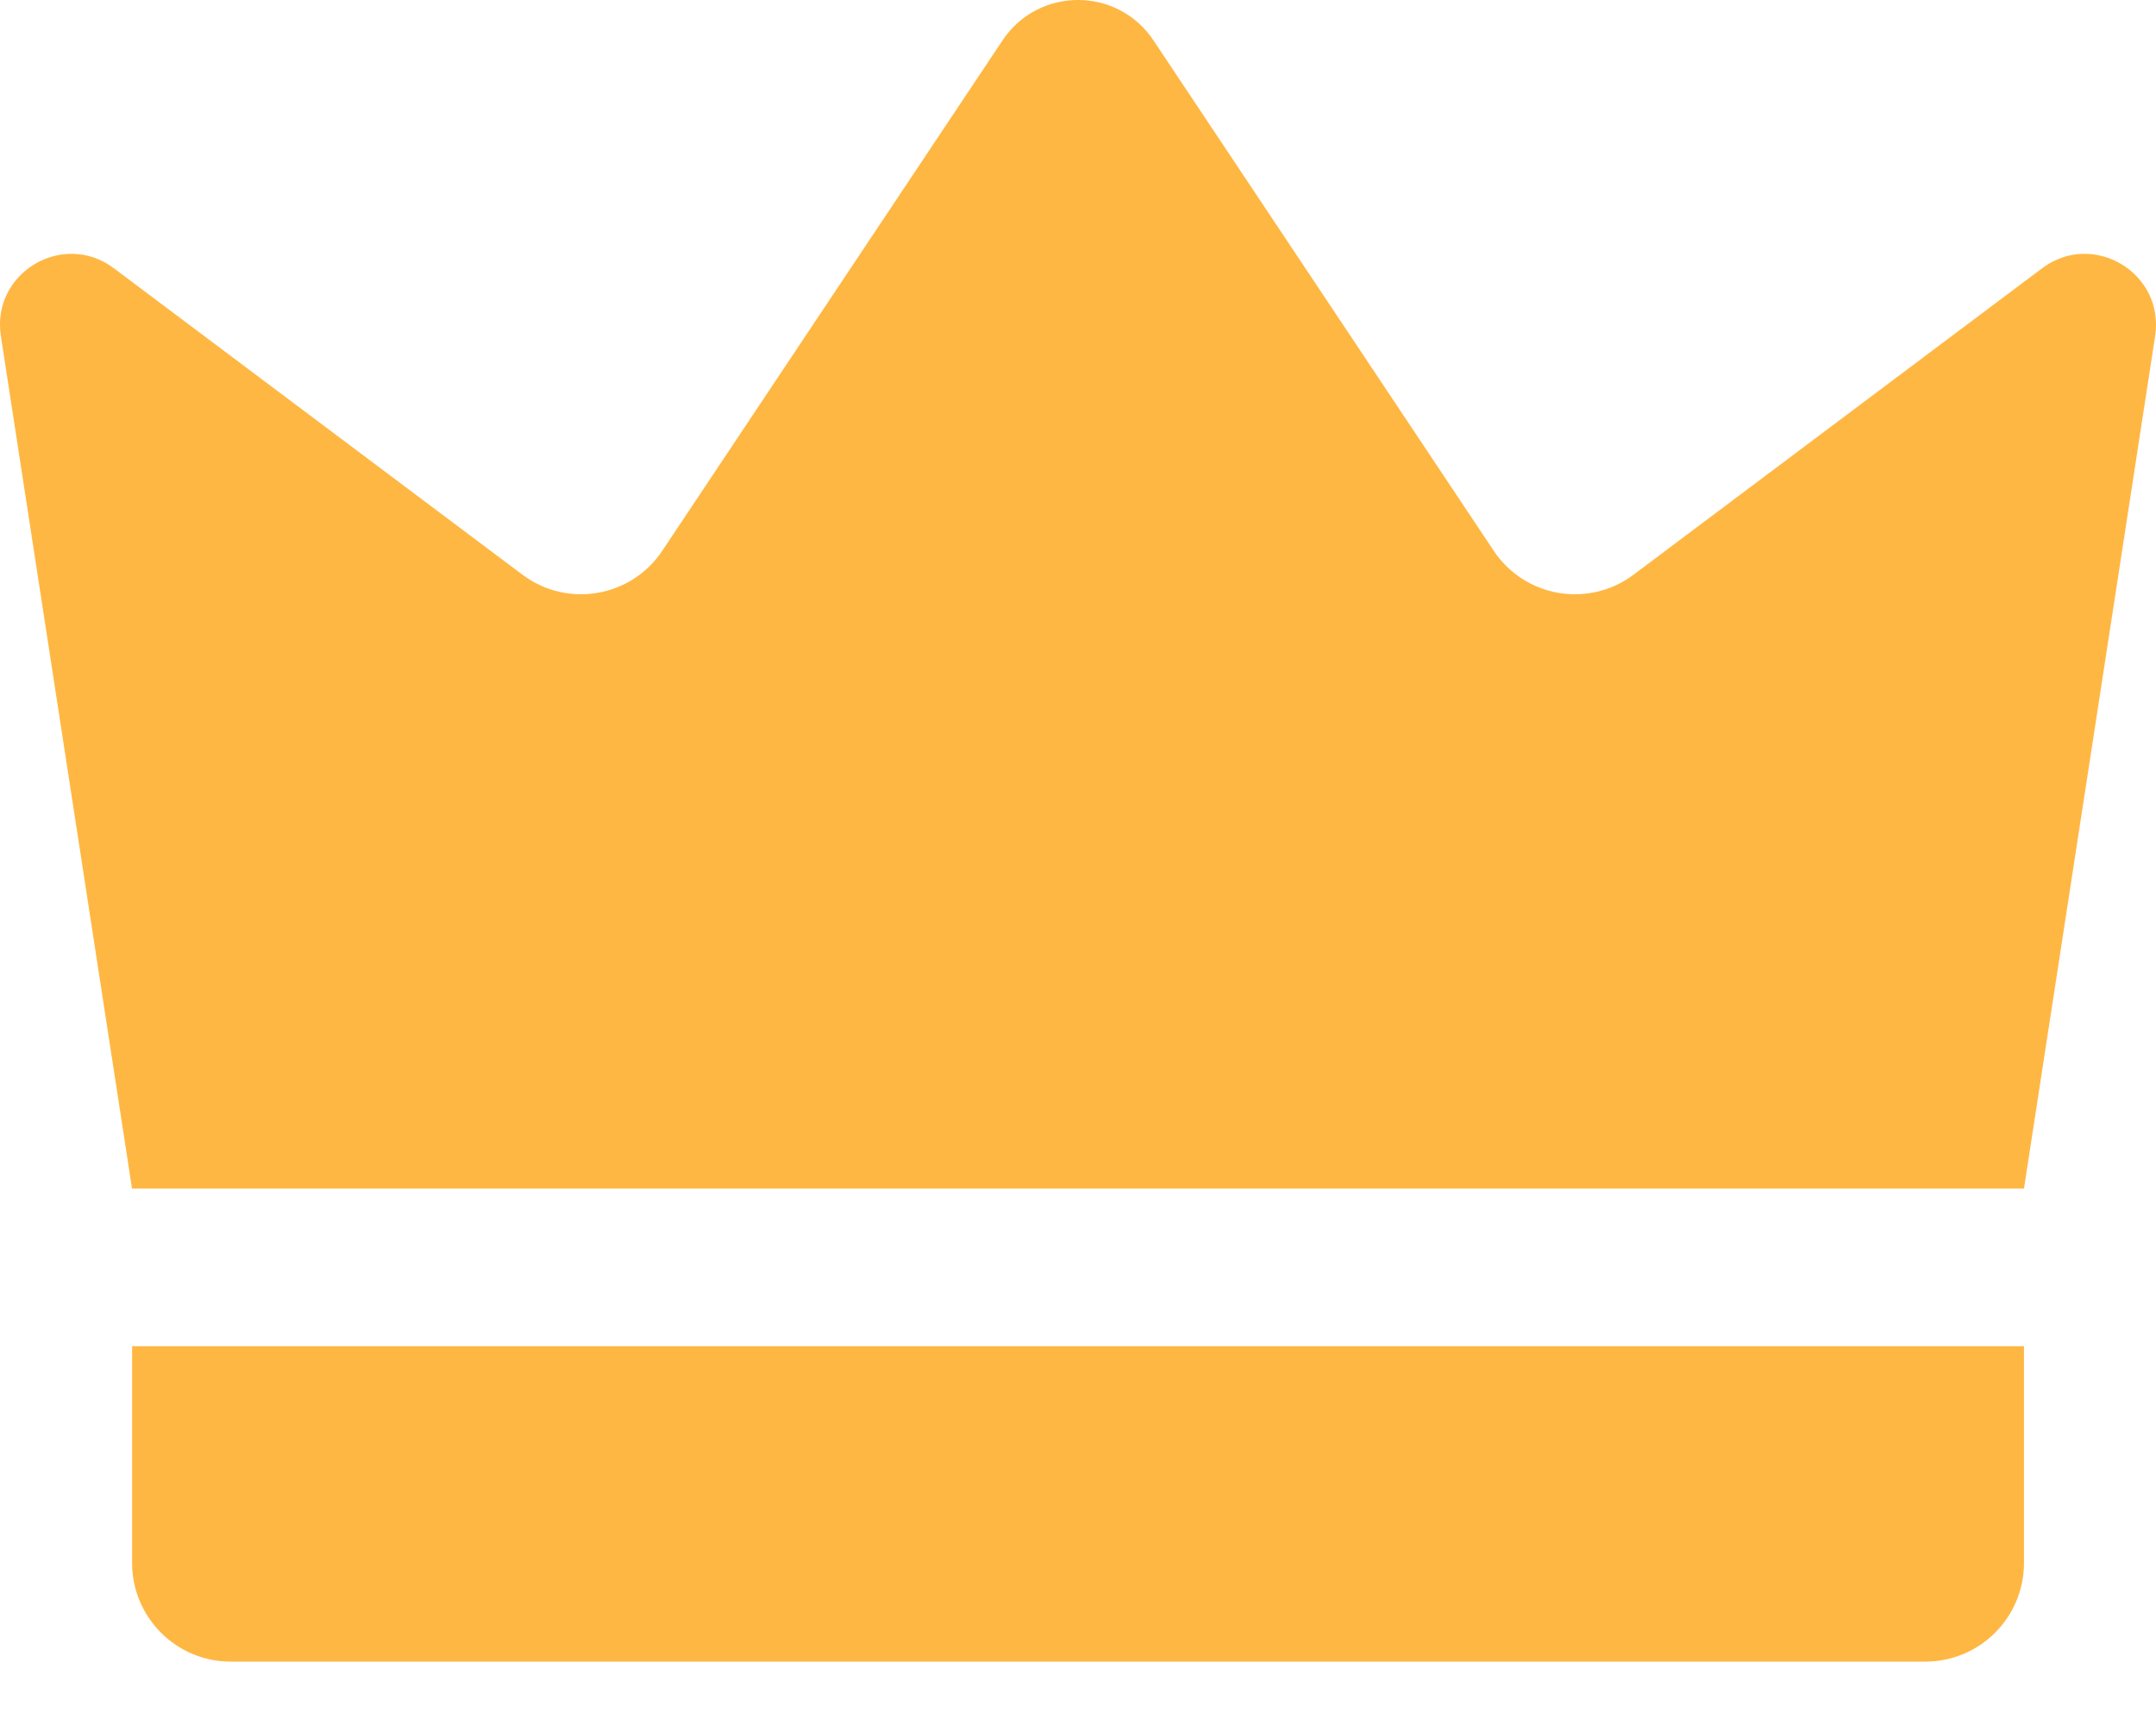
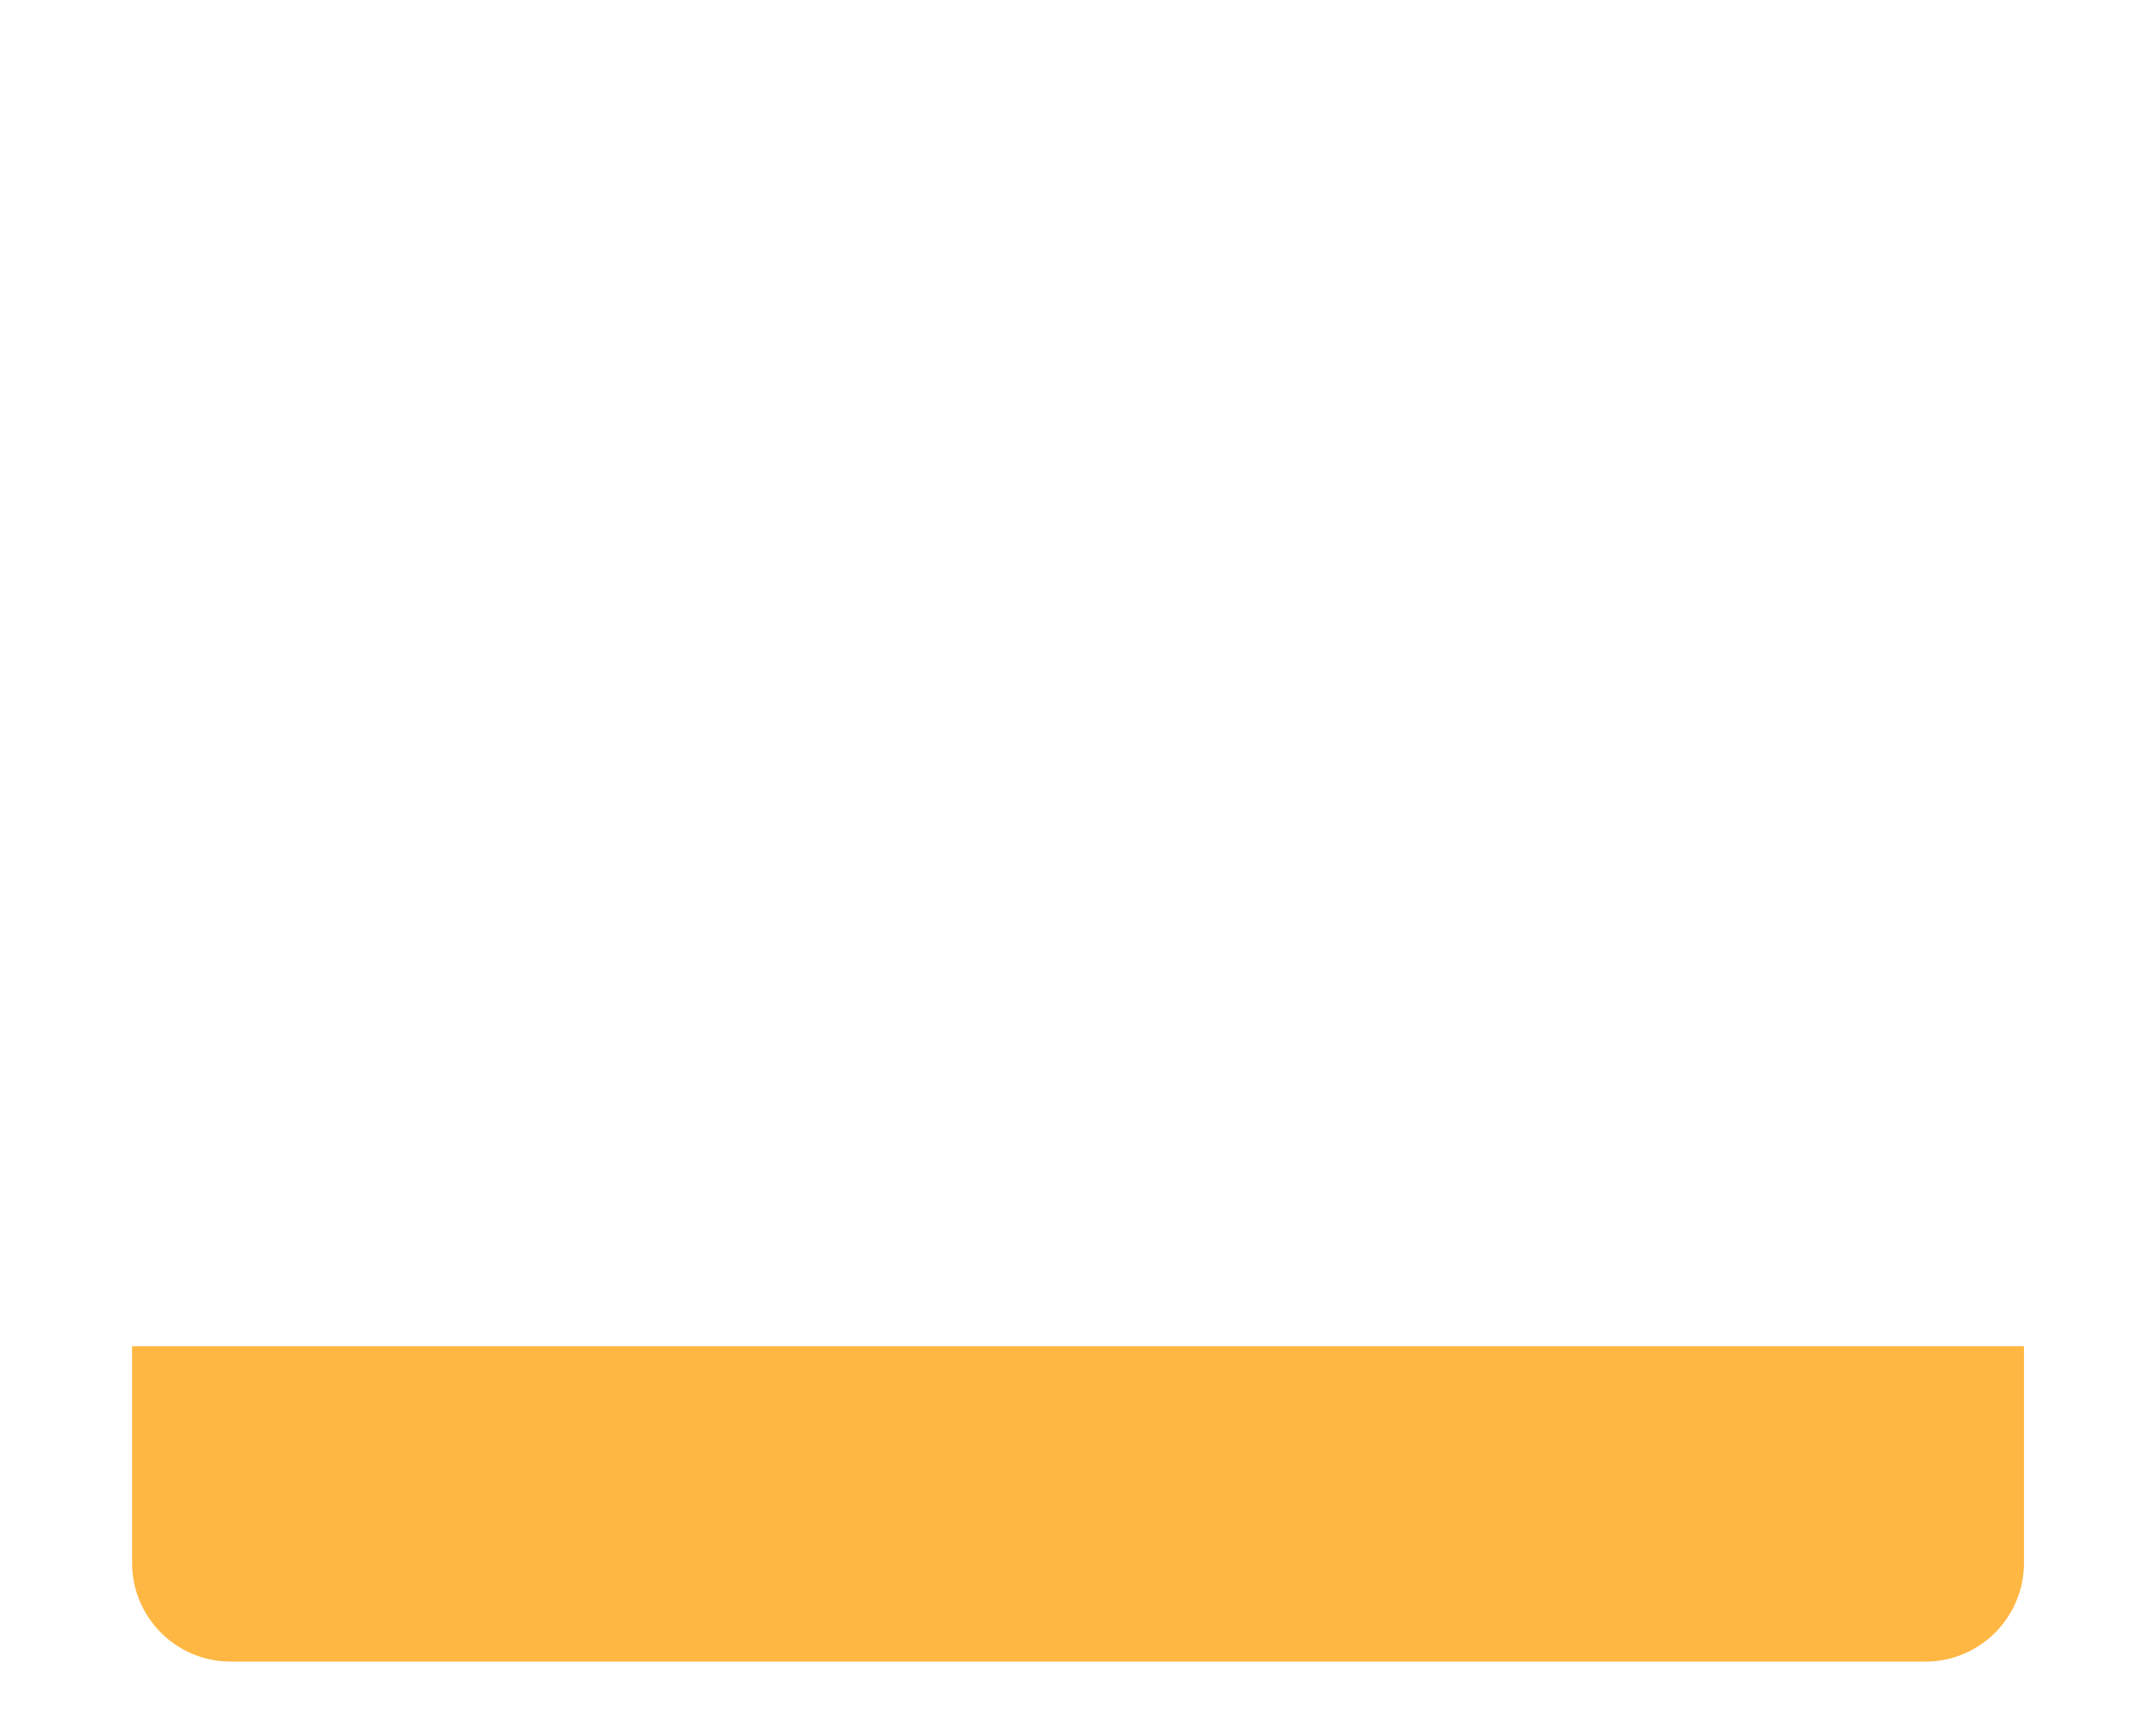
<svg xmlns="http://www.w3.org/2000/svg" width="30" height="24" viewBox="0 0 30 24" fill="none">
-   <path d="M1.837 16.536C1.229 12.582 0.621 8.628 0.012 4.674C-0.123 3.798 0.875 3.2 1.584 3.732C3.479 5.153 5.374 6.575 7.27 7.996C7.894 8.464 8.783 8.312 9.215 7.663L13.949 0.563C14.449 -0.188 15.551 -0.188 16.051 0.563L20.785 7.663C21.217 8.312 22.106 8.464 22.73 7.996C24.625 6.575 26.52 5.153 28.416 3.732C29.125 3.2 30.122 3.798 29.988 4.674C29.379 8.628 28.771 12.582 28.163 16.536H1.837Z" fill="#FFB743" />
  <path d="M26.791 23.118H3.21C2.452 23.118 1.838 22.503 1.838 21.745V18.73H28.163V21.745C28.163 22.503 27.549 23.118 26.791 23.118Z" fill="#FFB743" />
</svg>